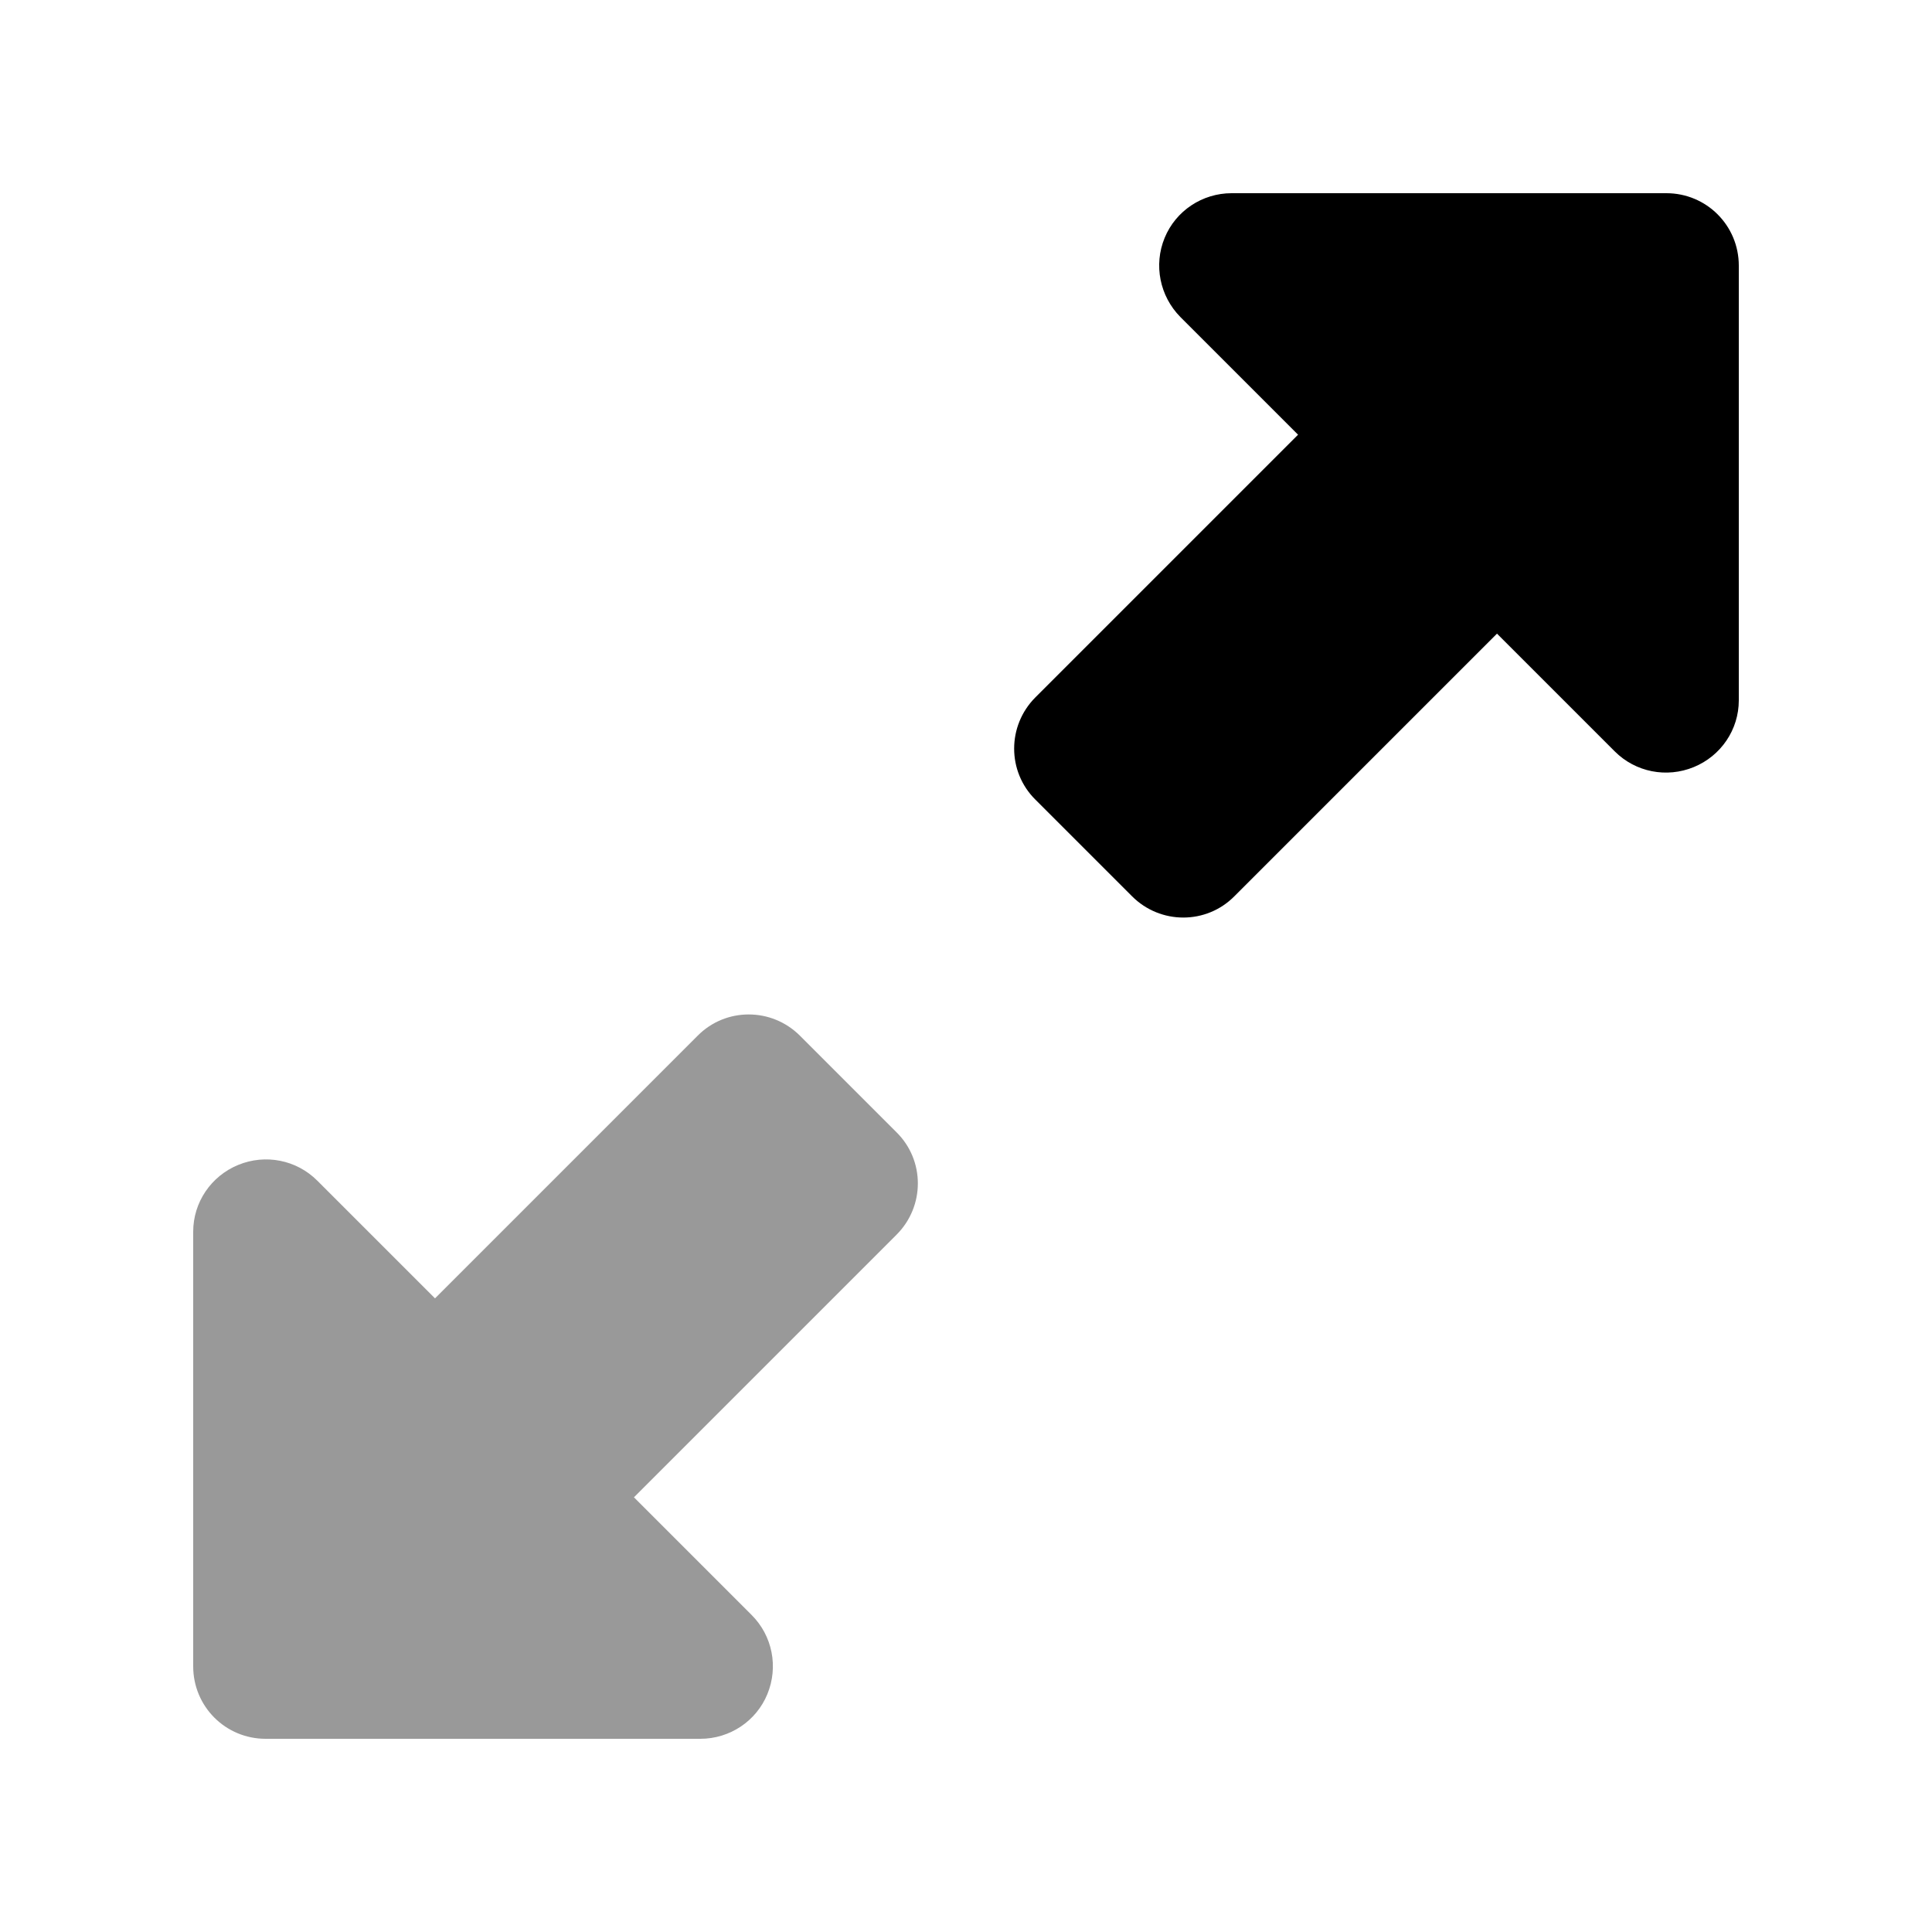
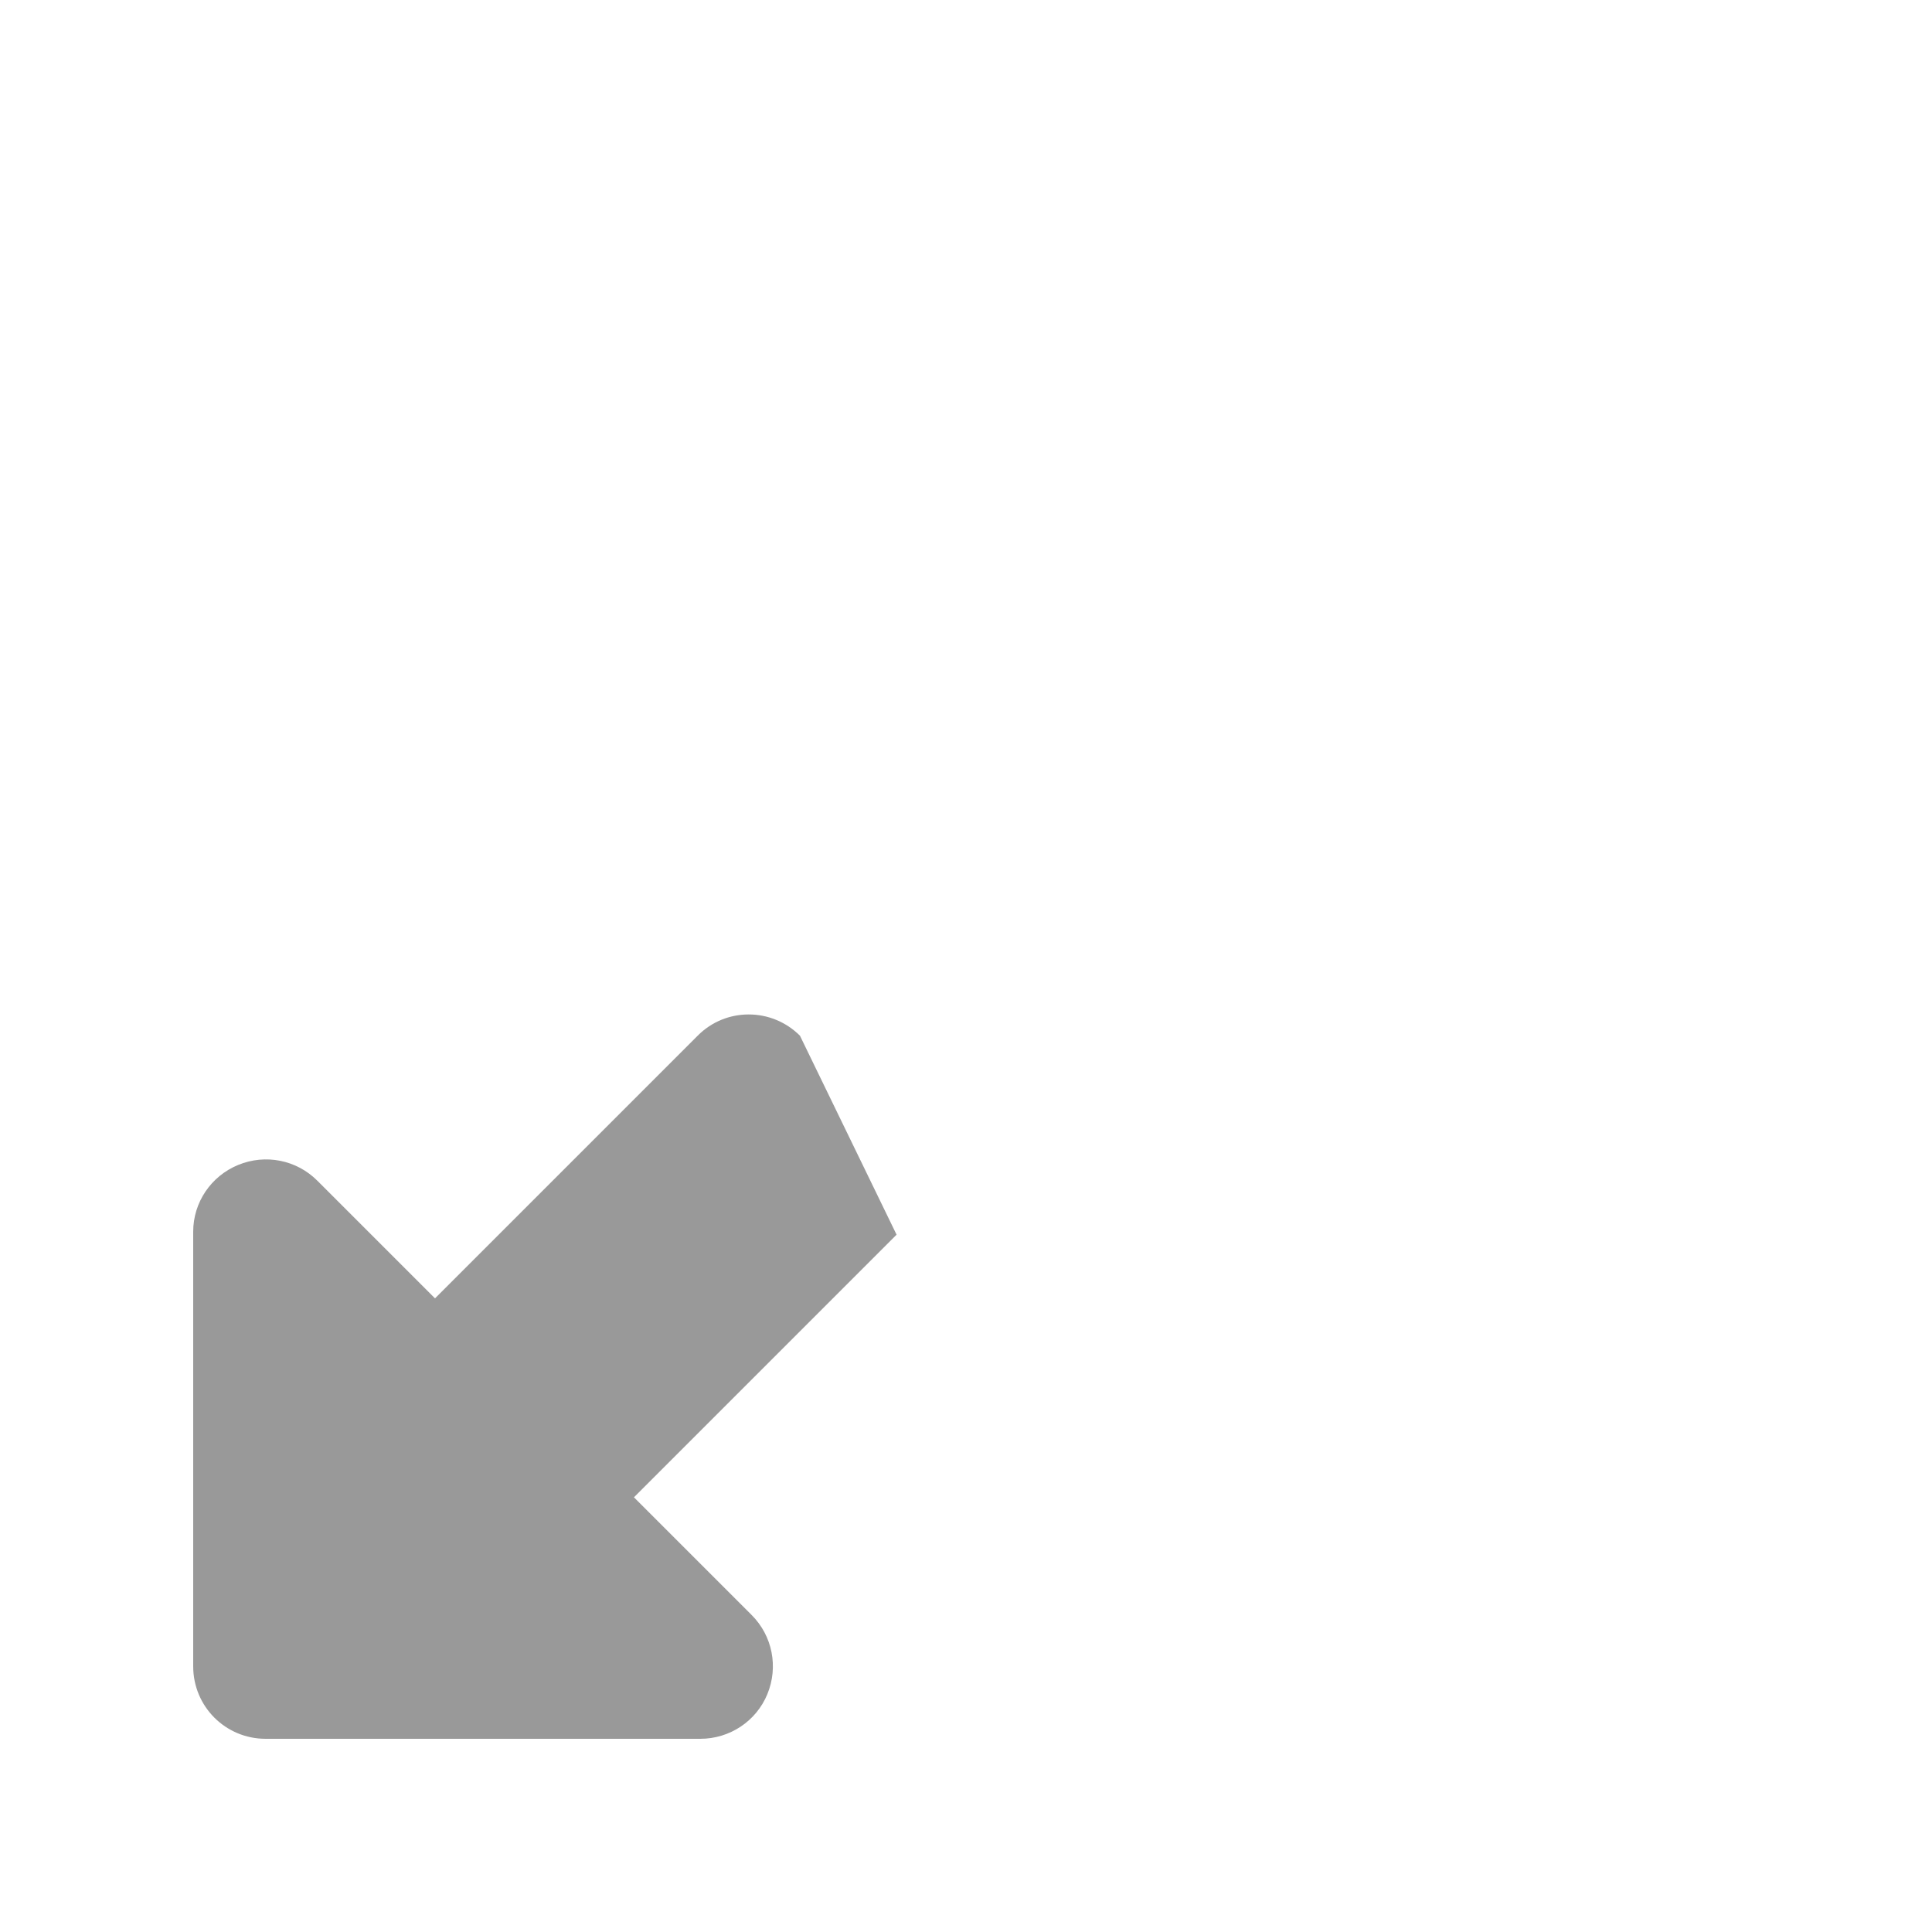
<svg xmlns="http://www.w3.org/2000/svg" viewBox="0 0 640 640">
-   <path opacity=".4" fill="currentColor" d="M64 408L64 552C64 565.3 74.7 576 88 576L232 576C241.7 576 250.5 570.2 254.2 561.2C257.9 552.2 255.9 541.9 249 535L210 496L297 409C306.4 399.6 306.4 384.4 297 375.1L265 343.1C255.6 333.7 240.4 333.7 231.1 343.1L144.1 430.1L105.1 391.1C98.2 384.2 87.9 382.2 78.9 385.9C69.9 389.6 64 398.3 64 408z" />
-   <path fill="currentColor" d="M552 64L408 64C398.3 64 389.5 69.8 385.8 78.8C382.1 87.8 384.2 98.1 391 105L430 144L343 231C333.6 240.4 333.6 255.6 343 264.9L375 296.9C384.4 306.3 399.6 306.3 408.9 296.9L495.9 209.9L534.9 248.9C541.8 255.8 552.1 257.8 561.1 254.1C570.1 250.4 576 241.7 576 232L576 88C576 74.7 565.3 64 552 64z" />
+   <path opacity=".4" fill="currentColor" d="M64 408L64 552C64 565.3 74.7 576 88 576L232 576C241.7 576 250.5 570.2 254.2 561.2C257.9 552.2 255.9 541.9 249 535L210 496L297 409L265 343.1C255.6 333.7 240.4 333.7 231.1 343.1L144.1 430.1L105.1 391.1C98.2 384.2 87.9 382.2 78.9 385.9C69.9 389.6 64 398.3 64 408z" />
</svg>